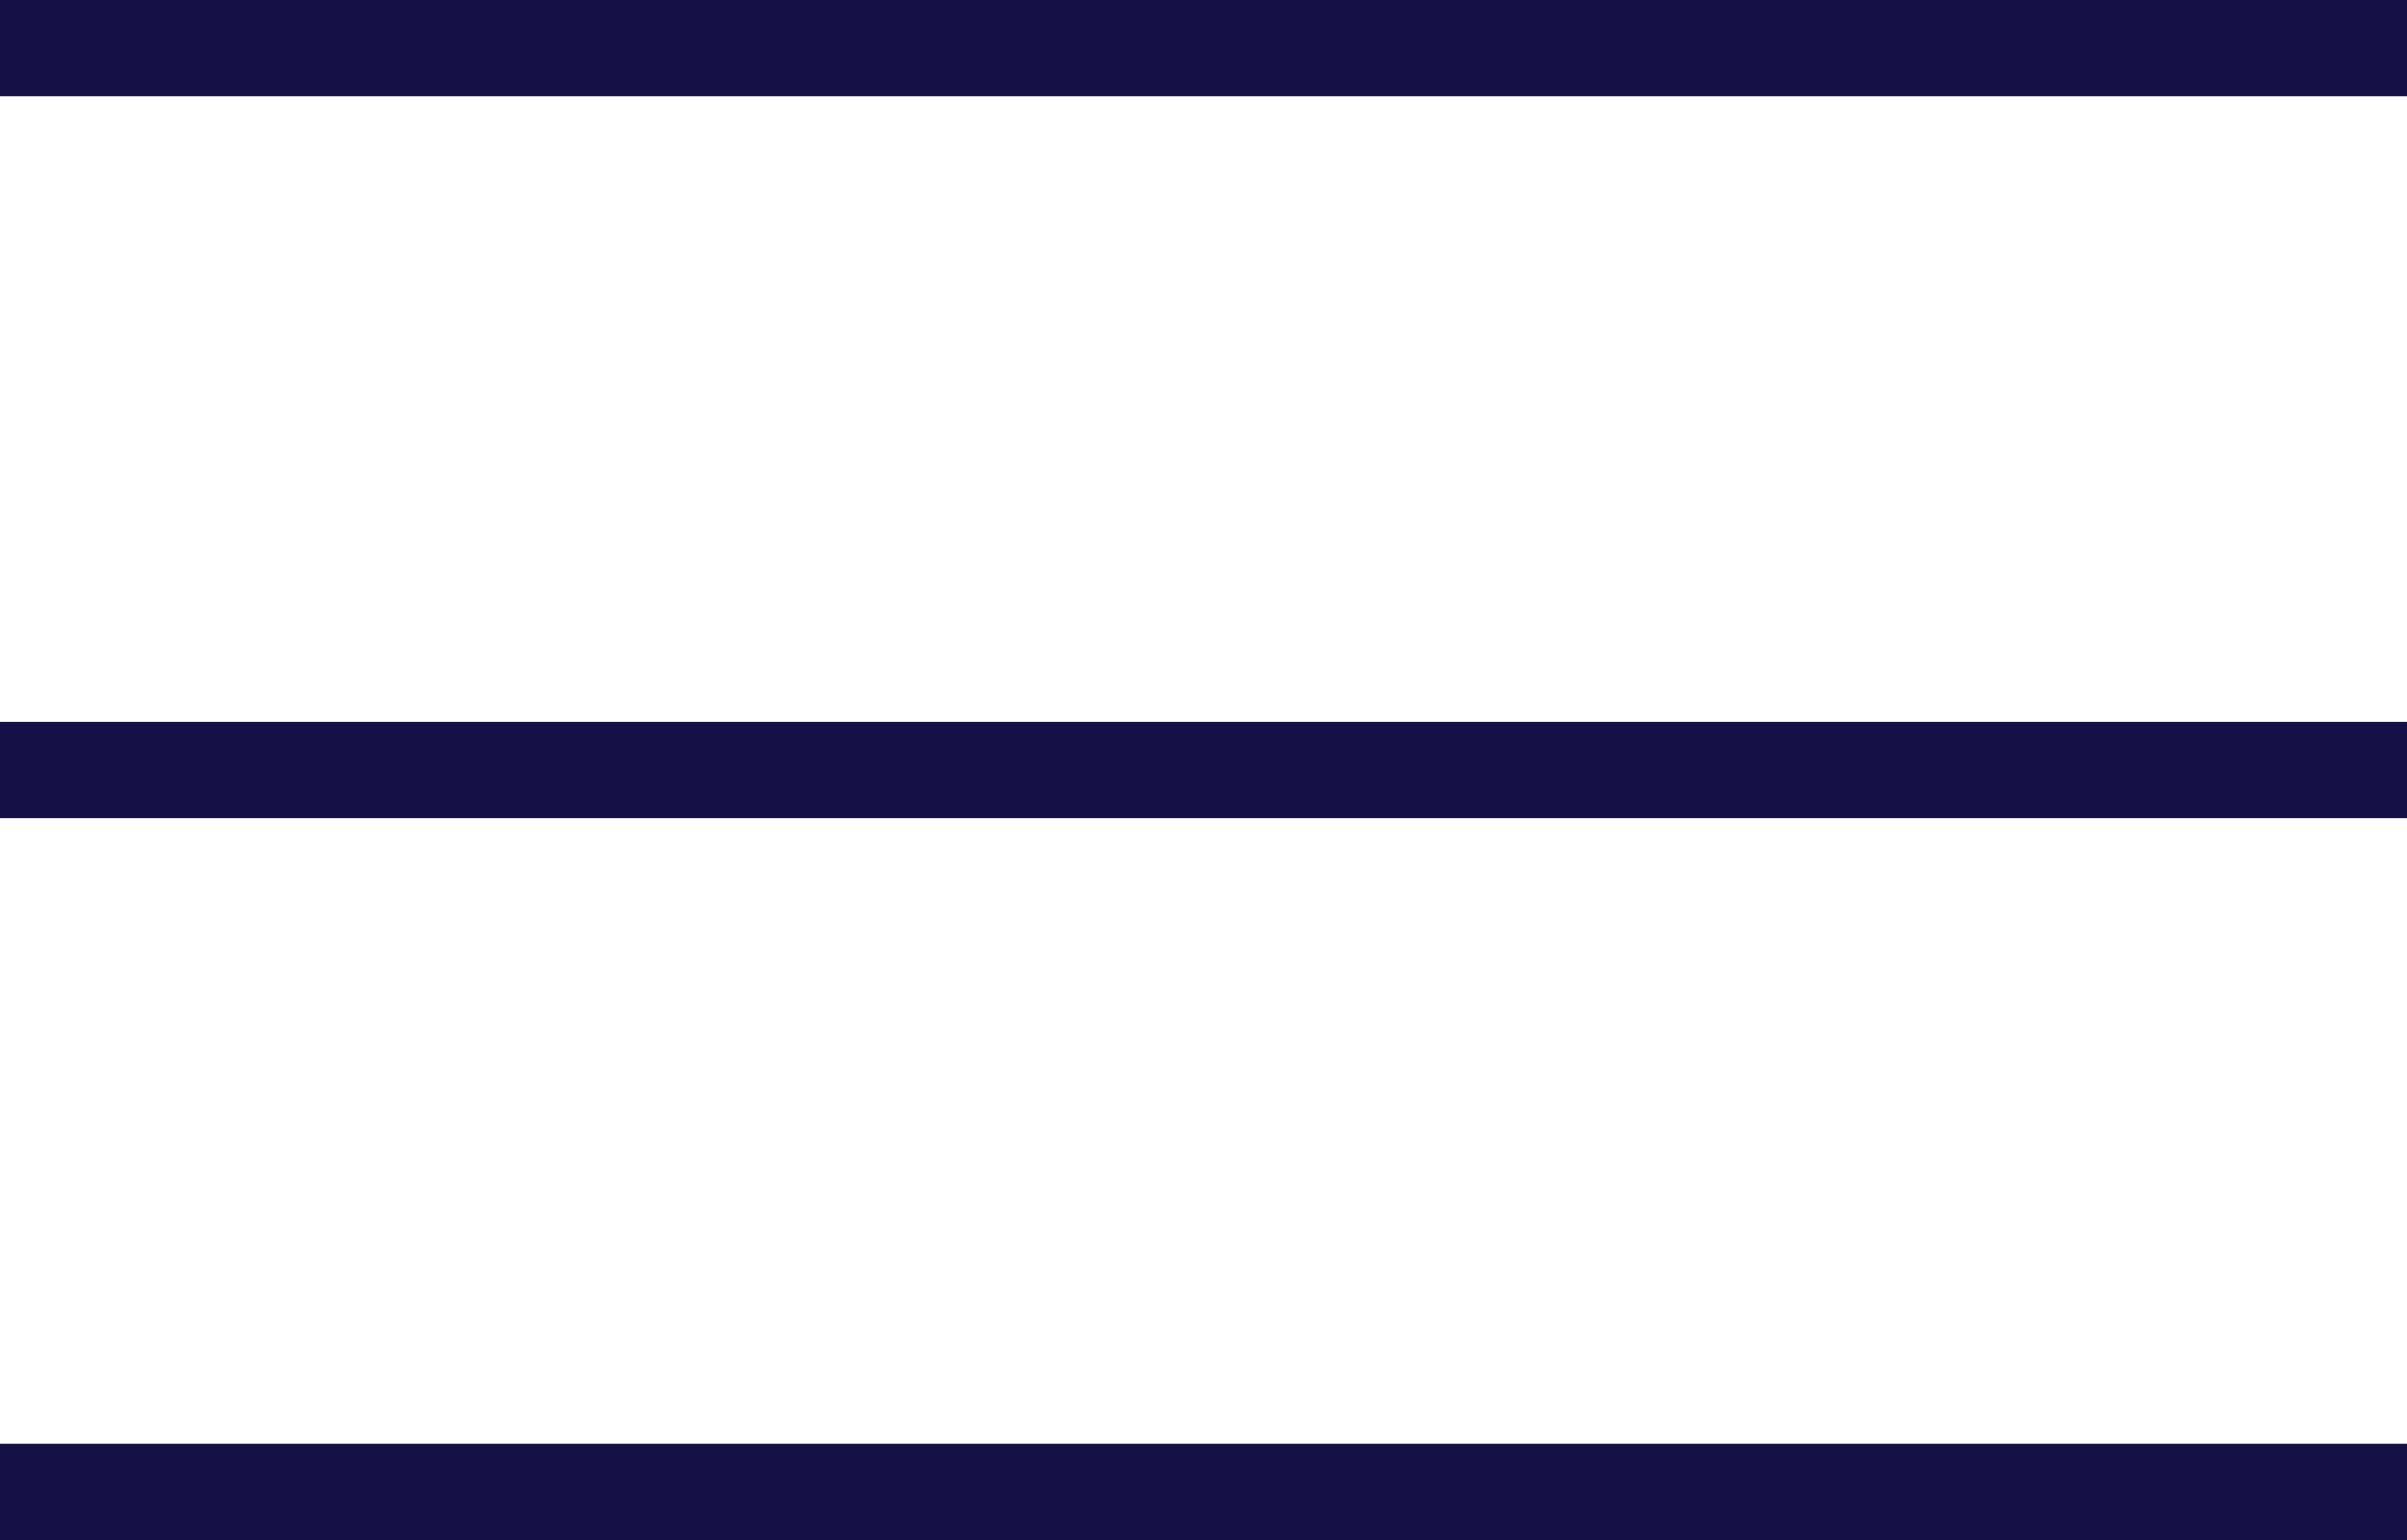
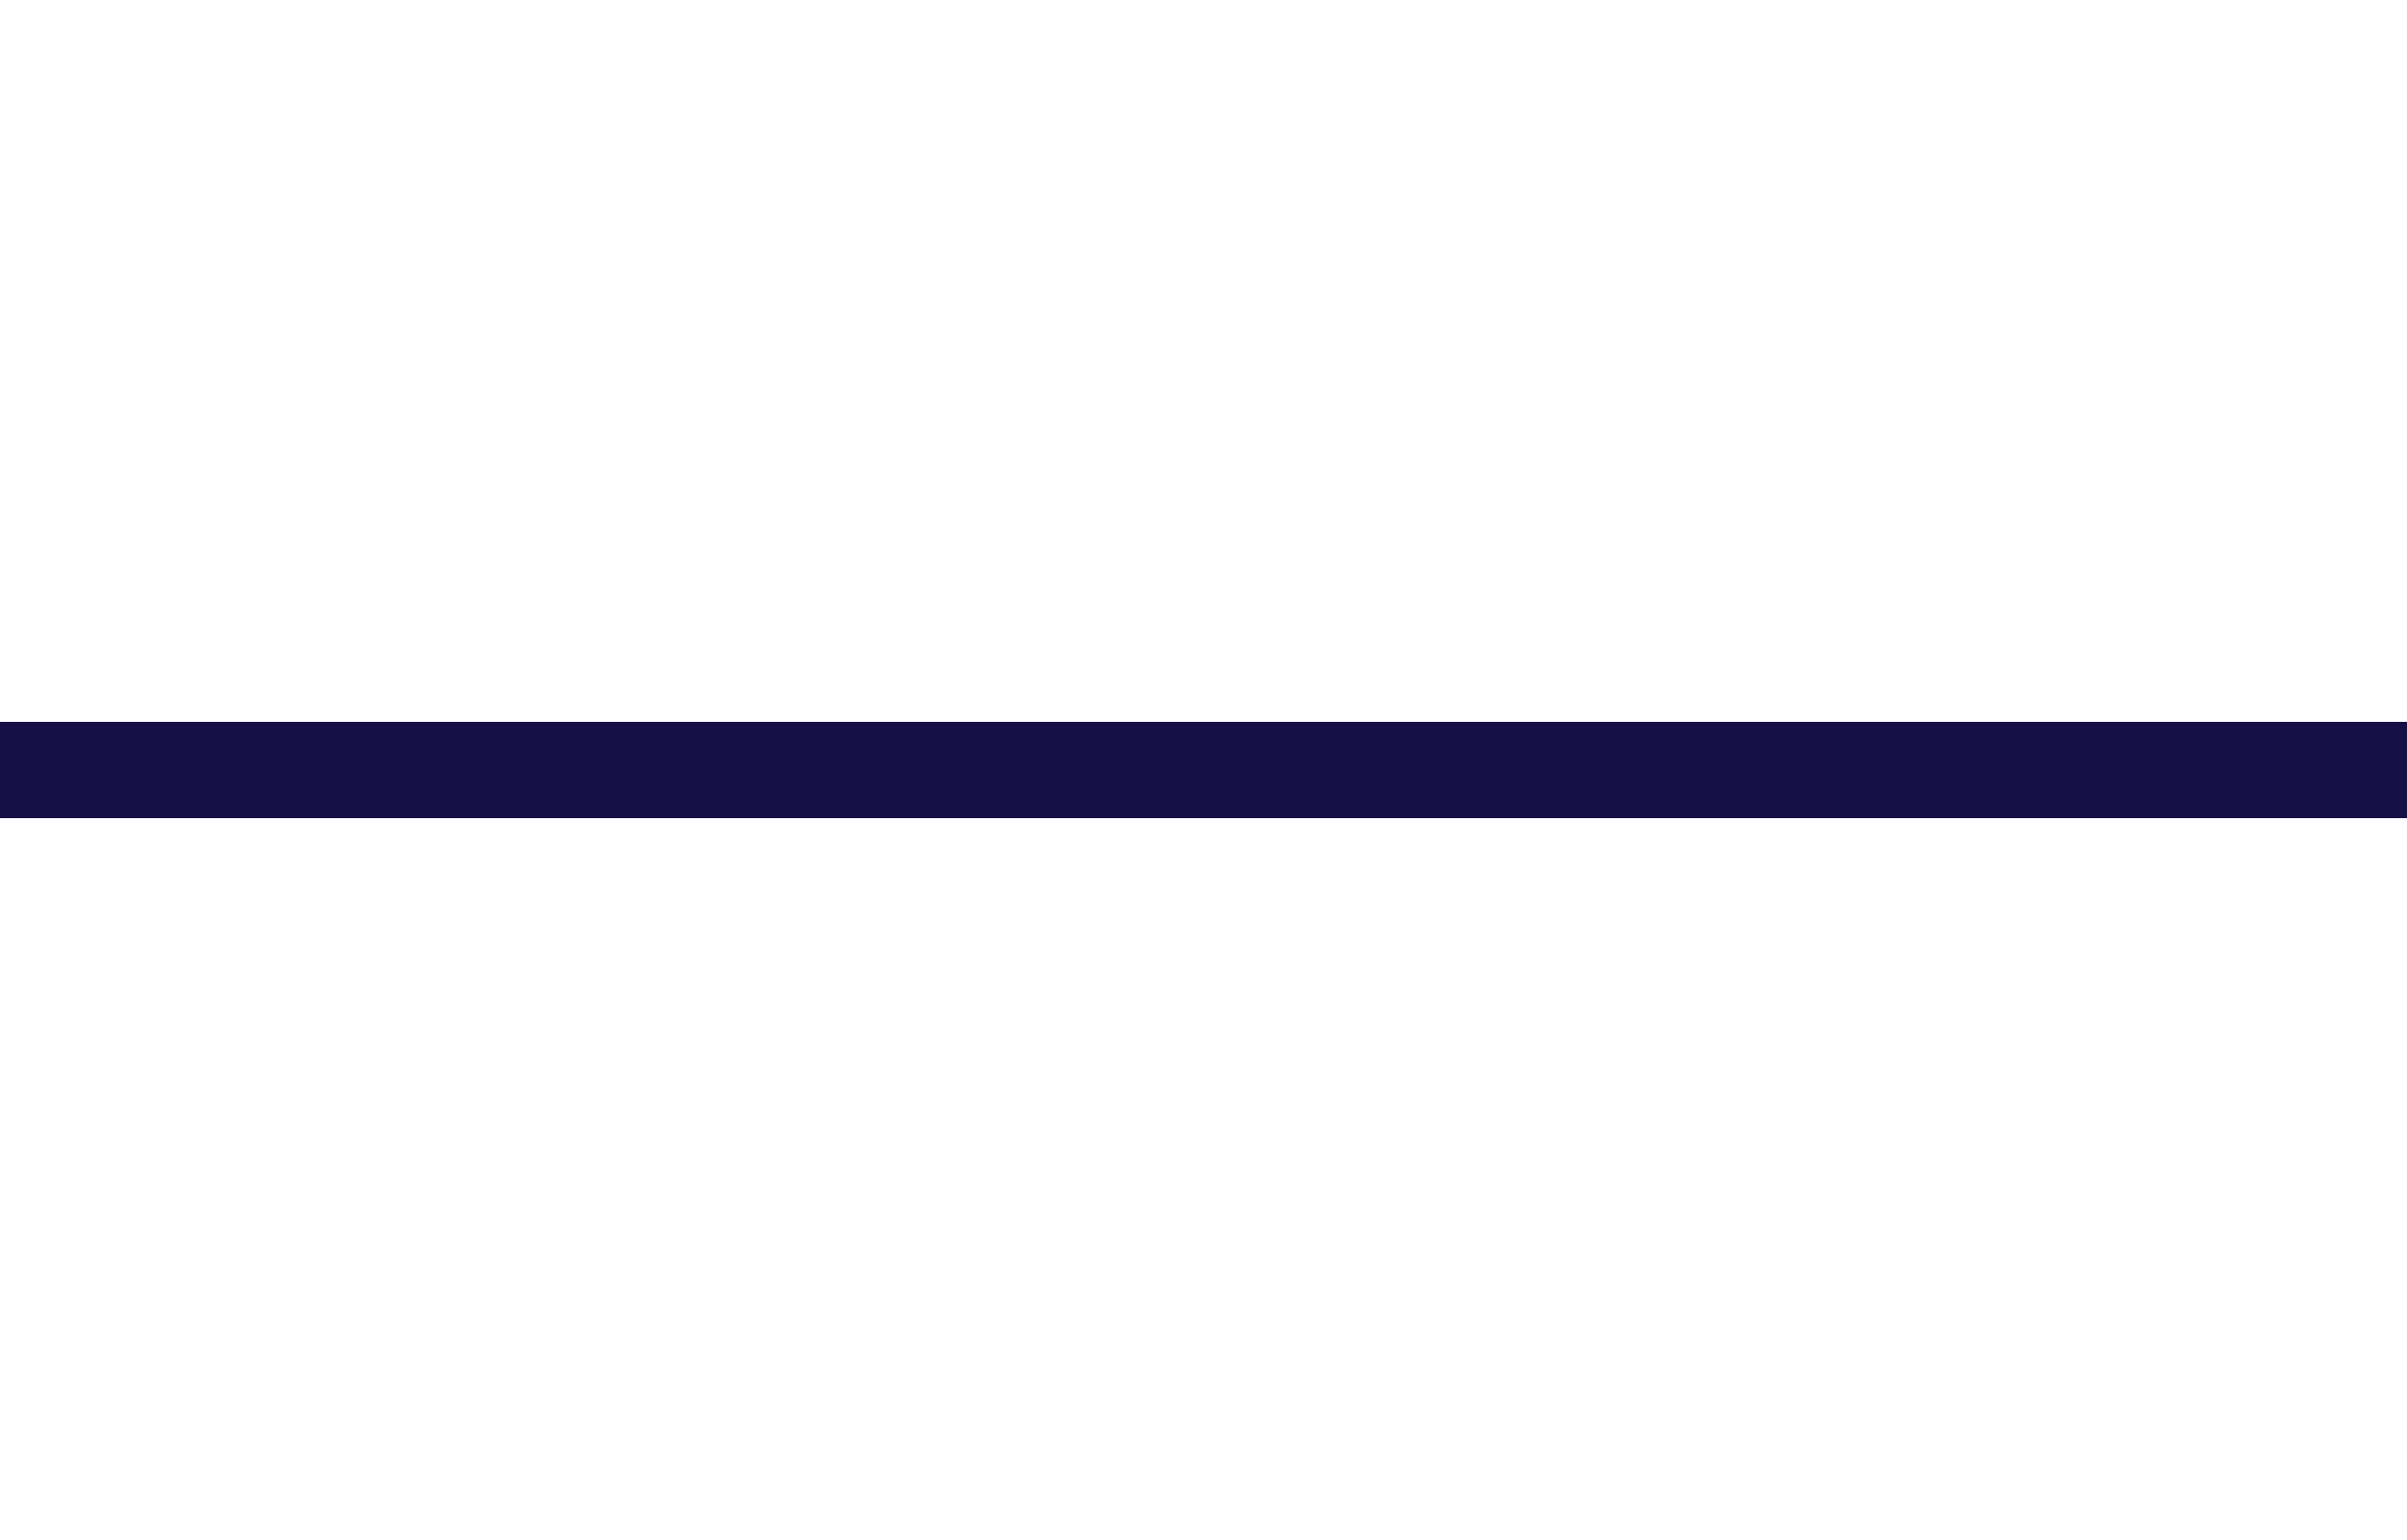
<svg xmlns="http://www.w3.org/2000/svg" version="1.1" id="Layer_1" x="0px" y="0px" viewBox="0 0 50 32" style="enable-background:new 0 0 50 32;" xml:space="preserve">
  <style type="text/css">
	.st0{fill:none;stroke:#151046;stroke-width:2;stroke-miterlimit:10;}
</style>
-   <line class="st0" x1="0" y1="1" x2="50" y2="1" />
  <line class="st0" x1="0" y1="16" x2="50" y2="16" />
-   <line class="st0" x1="0" y1="31" x2="50" y2="31" />
</svg>